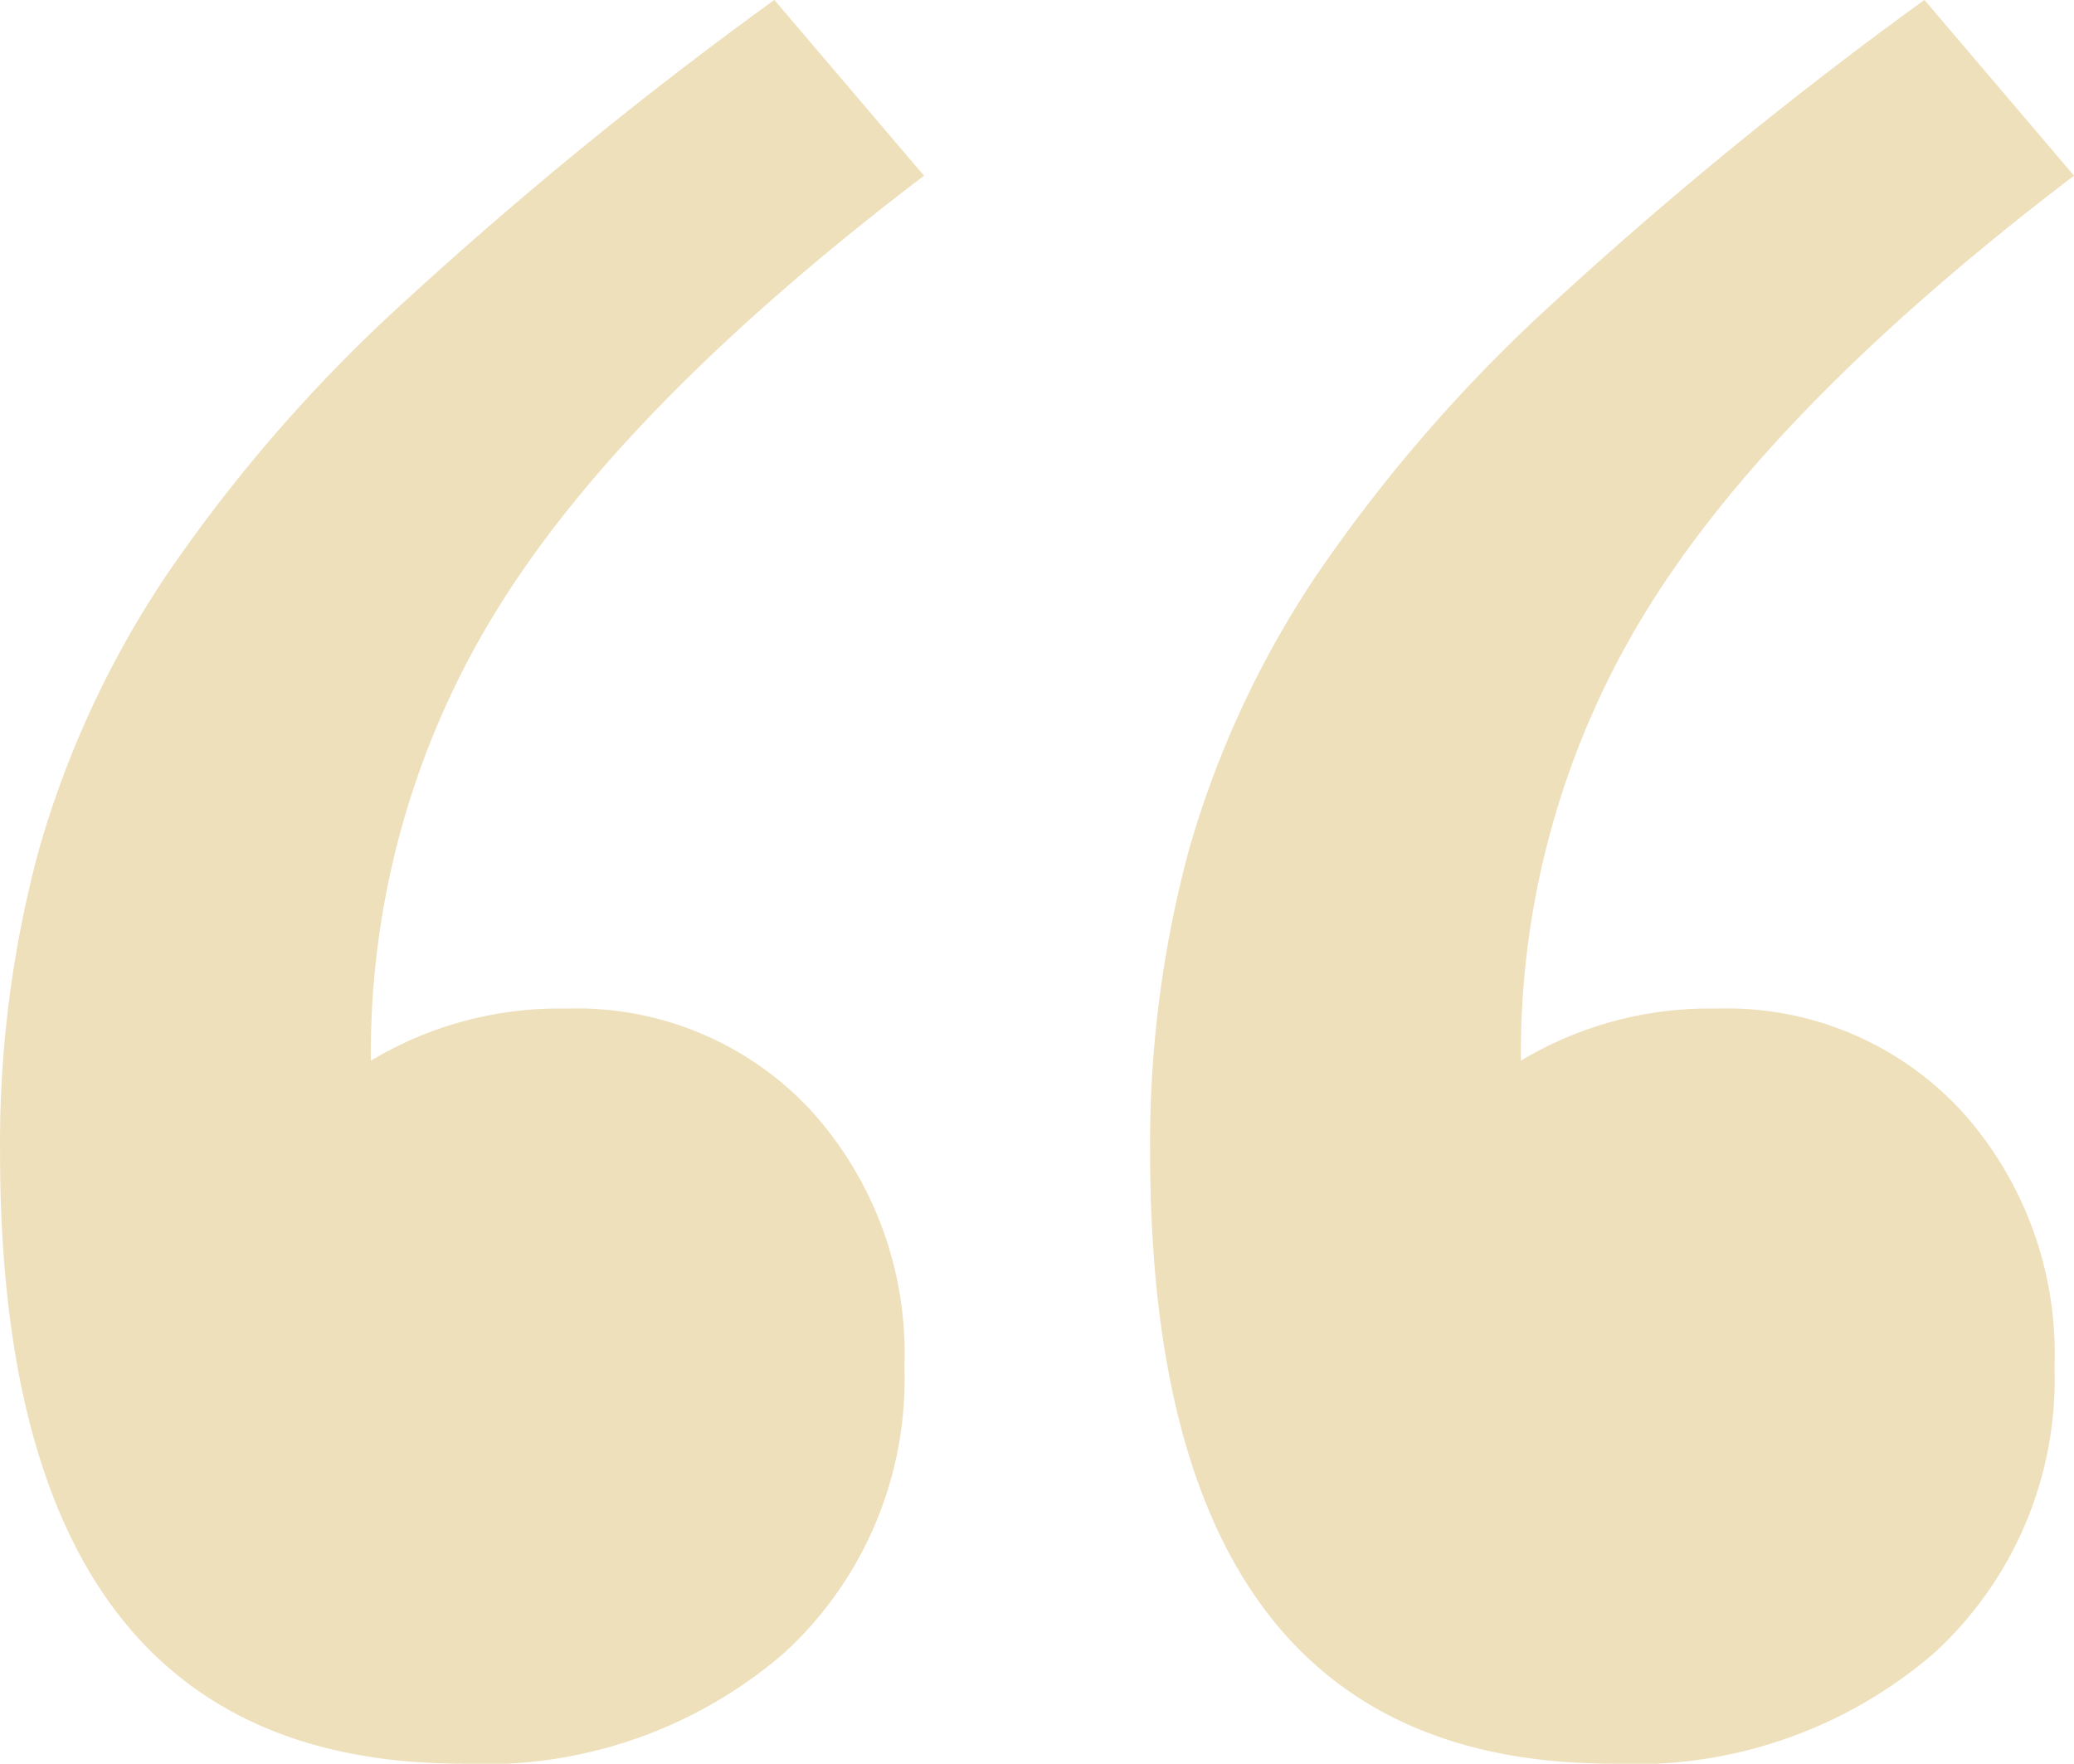
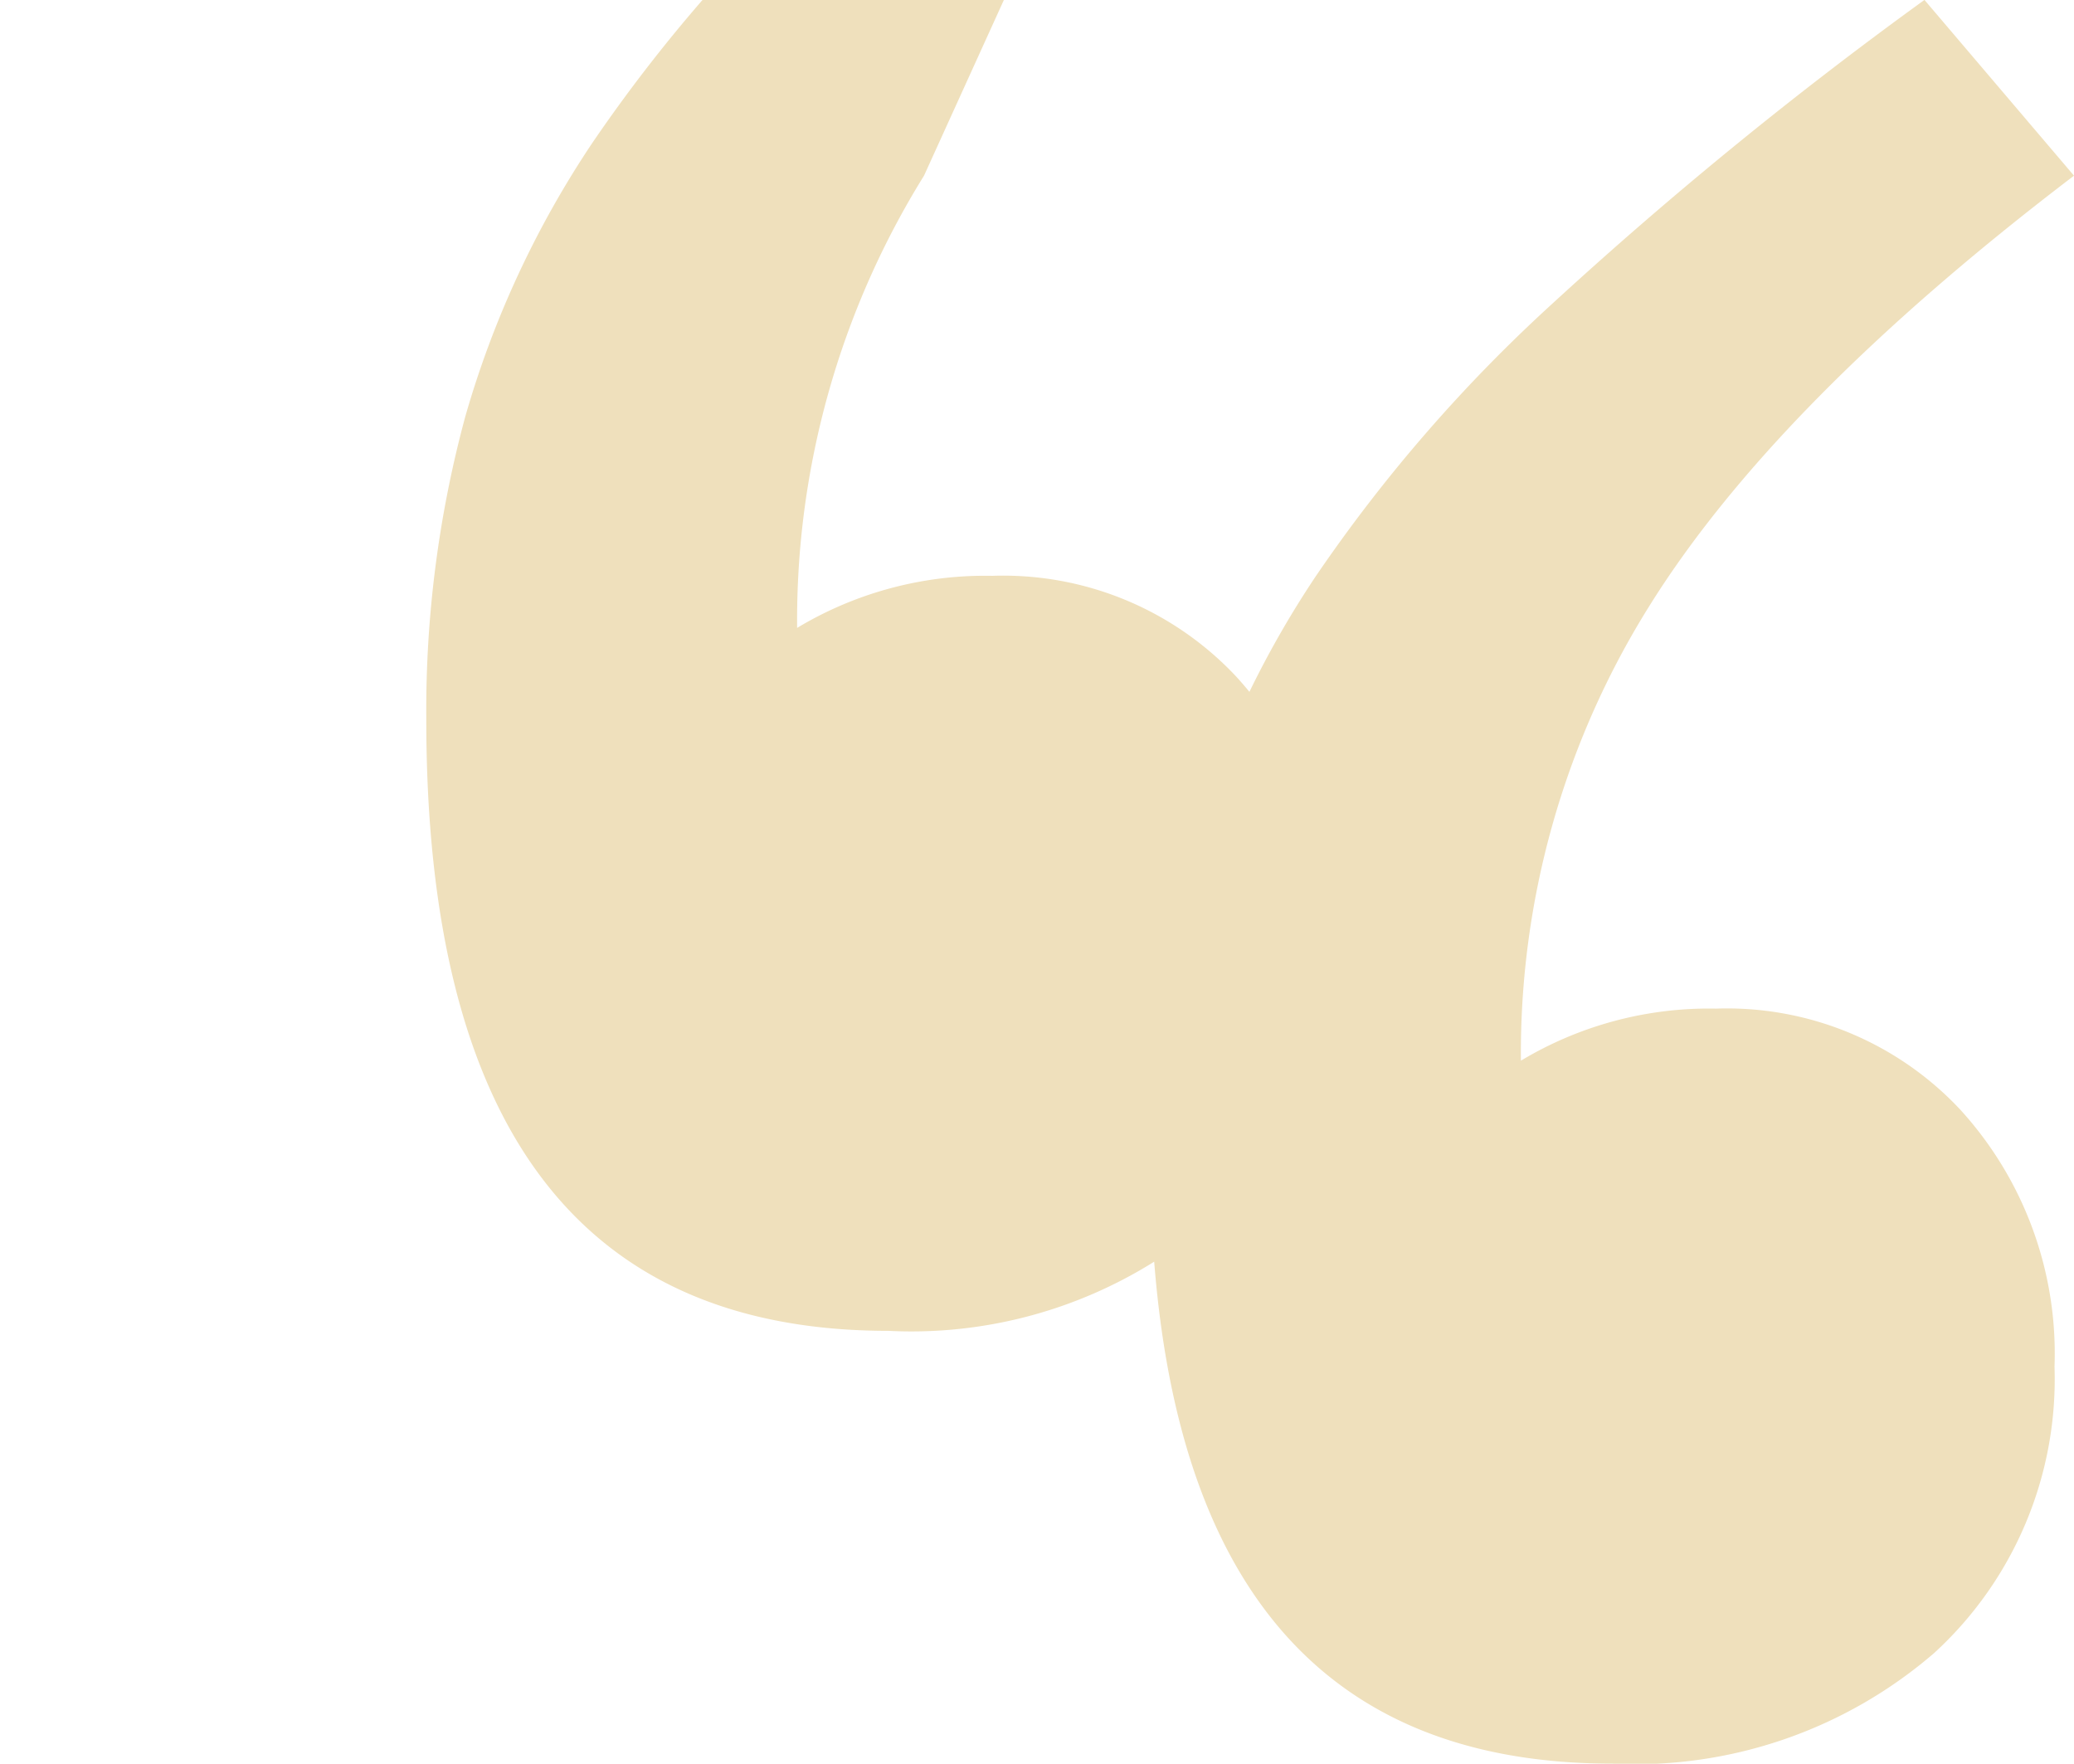
<svg xmlns="http://www.w3.org/2000/svg" width="50" height="42.513" viewBox="0 0 50 42.513">
  <g id="_" data-name=" " transform="translate(-3347.308 -1638.339)" style="isolation: isolate">
    <g id="Group_6408" data-name="Group 6408" transform="translate(3347.308 1638.339)" style="isolation: isolate">
-       <path id="Path_9395" data-name="Path 9395" d="M3369.584,1642.574q-7.218,5.493-10.276,10.432a20.314,20.314,0,0,0-3.059,10.9,8.8,8.8,0,0,1,4.706-1.255,7.7,7.7,0,0,1,5.883,2.432,8.718,8.718,0,0,1,2.274,6.2,8.946,8.946,0,0,1-2.9,6.9,11.026,11.026,0,0,1-7.765,2.667q-11.141,0-11.138-14.746a27.071,27.071,0,0,1,.941-7.295,23.439,23.439,0,0,1,3.059-6.589,37.314,37.314,0,0,1,5.726-6.588,99.6,99.6,0,0,1,8.941-7.295Zm27.724,0q-7.217,5.493-10.275,10.432a20.31,20.31,0,0,0-3.059,10.9,8.8,8.8,0,0,1,4.706-1.255,7.7,7.7,0,0,1,5.883,2.432,8.721,8.721,0,0,1,2.275,6.2,8.946,8.946,0,0,1-2.9,6.9,11.026,11.026,0,0,1-7.765,2.667q-11.14,0-11.138-14.746a27.072,27.072,0,0,1,.941-7.295,23.425,23.425,0,0,1,3.059-6.589,37.314,37.314,0,0,1,5.726-6.588,99.477,99.477,0,0,1,8.942-7.295Z" transform="translate(-3347.308 -1638.339)" fill="#efe0bc" />
+       <path id="Path_9395" data-name="Path 9395" d="M3369.584,1642.574a20.314,20.314,0,0,0-3.059,10.9,8.8,8.8,0,0,1,4.706-1.255,7.7,7.7,0,0,1,5.883,2.432,8.718,8.718,0,0,1,2.274,6.2,8.946,8.946,0,0,1-2.9,6.9,11.026,11.026,0,0,1-7.765,2.667q-11.141,0-11.138-14.746a27.071,27.071,0,0,1,.941-7.295,23.439,23.439,0,0,1,3.059-6.589,37.314,37.314,0,0,1,5.726-6.588,99.6,99.6,0,0,1,8.941-7.295Zm27.724,0q-7.217,5.493-10.275,10.432a20.31,20.31,0,0,0-3.059,10.9,8.8,8.8,0,0,1,4.706-1.255,7.7,7.7,0,0,1,5.883,2.432,8.721,8.721,0,0,1,2.275,6.2,8.946,8.946,0,0,1-2.9,6.9,11.026,11.026,0,0,1-7.765,2.667q-11.14,0-11.138-14.746a27.072,27.072,0,0,1,.941-7.295,23.425,23.425,0,0,1,3.059-6.589,37.314,37.314,0,0,1,5.726-6.588,99.477,99.477,0,0,1,8.942-7.295Z" transform="translate(-3347.308 -1638.339)" fill="#efe0bc" />
    </g>
  </g>
</svg>